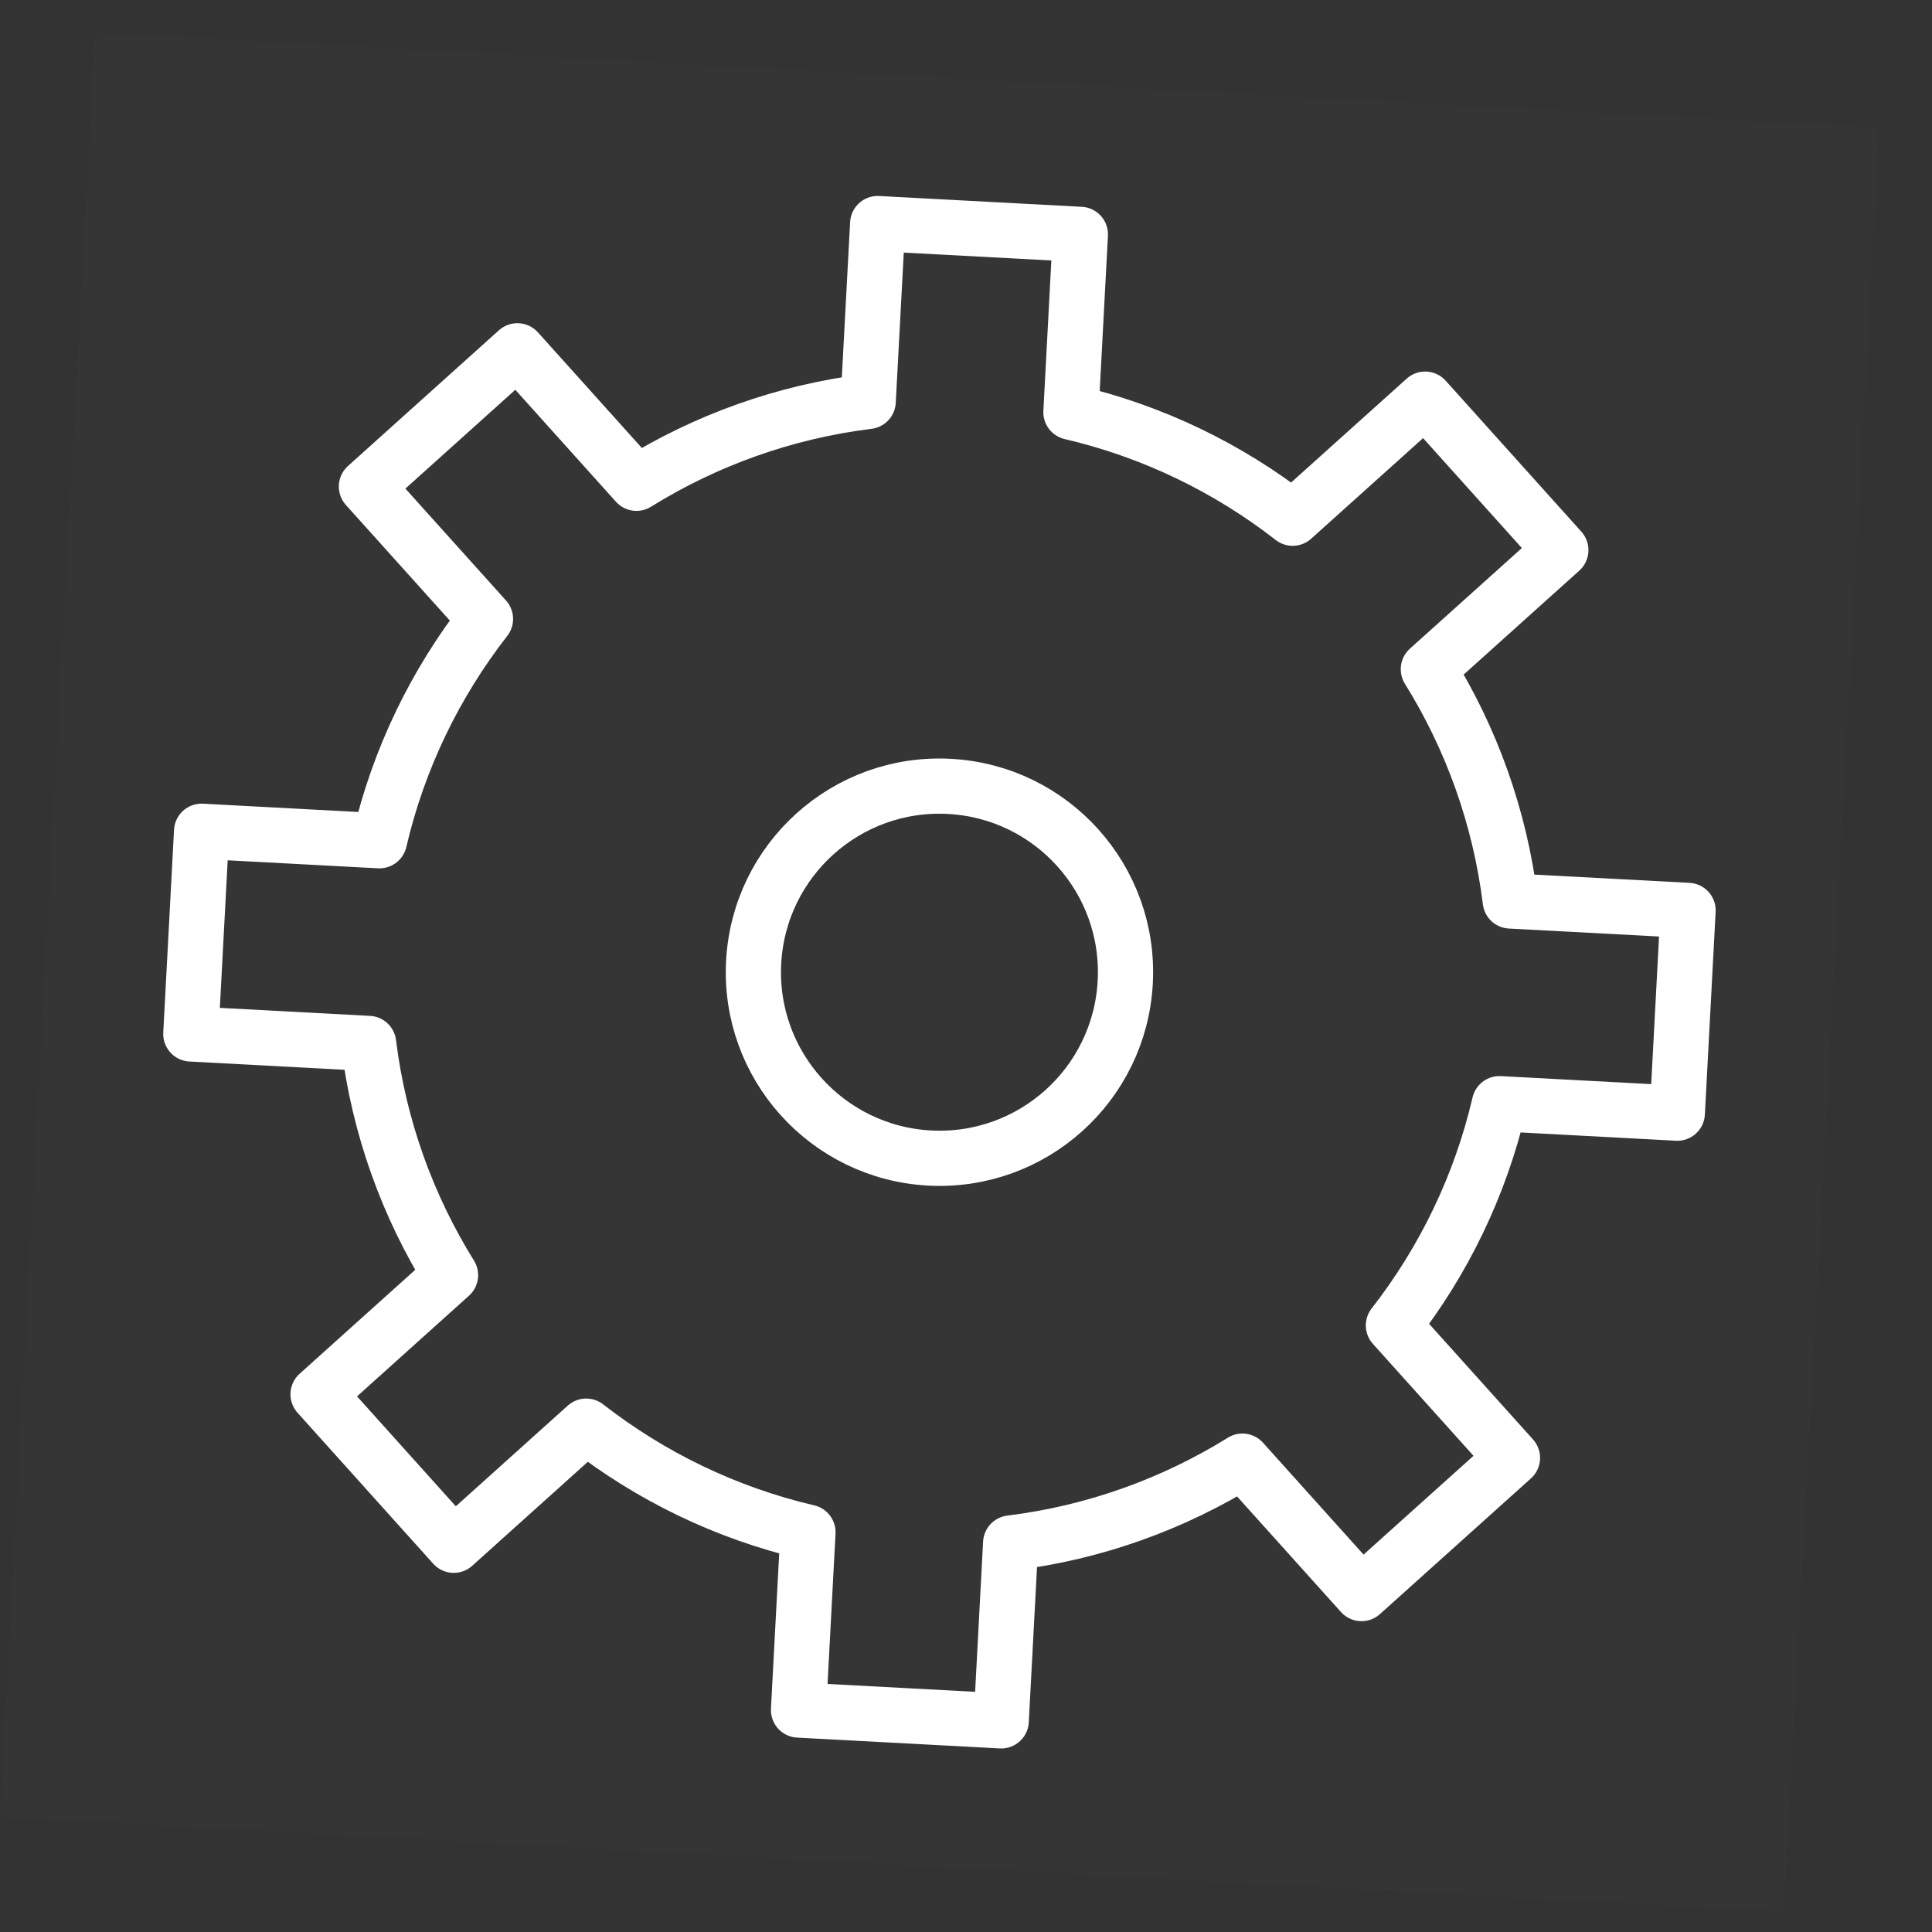
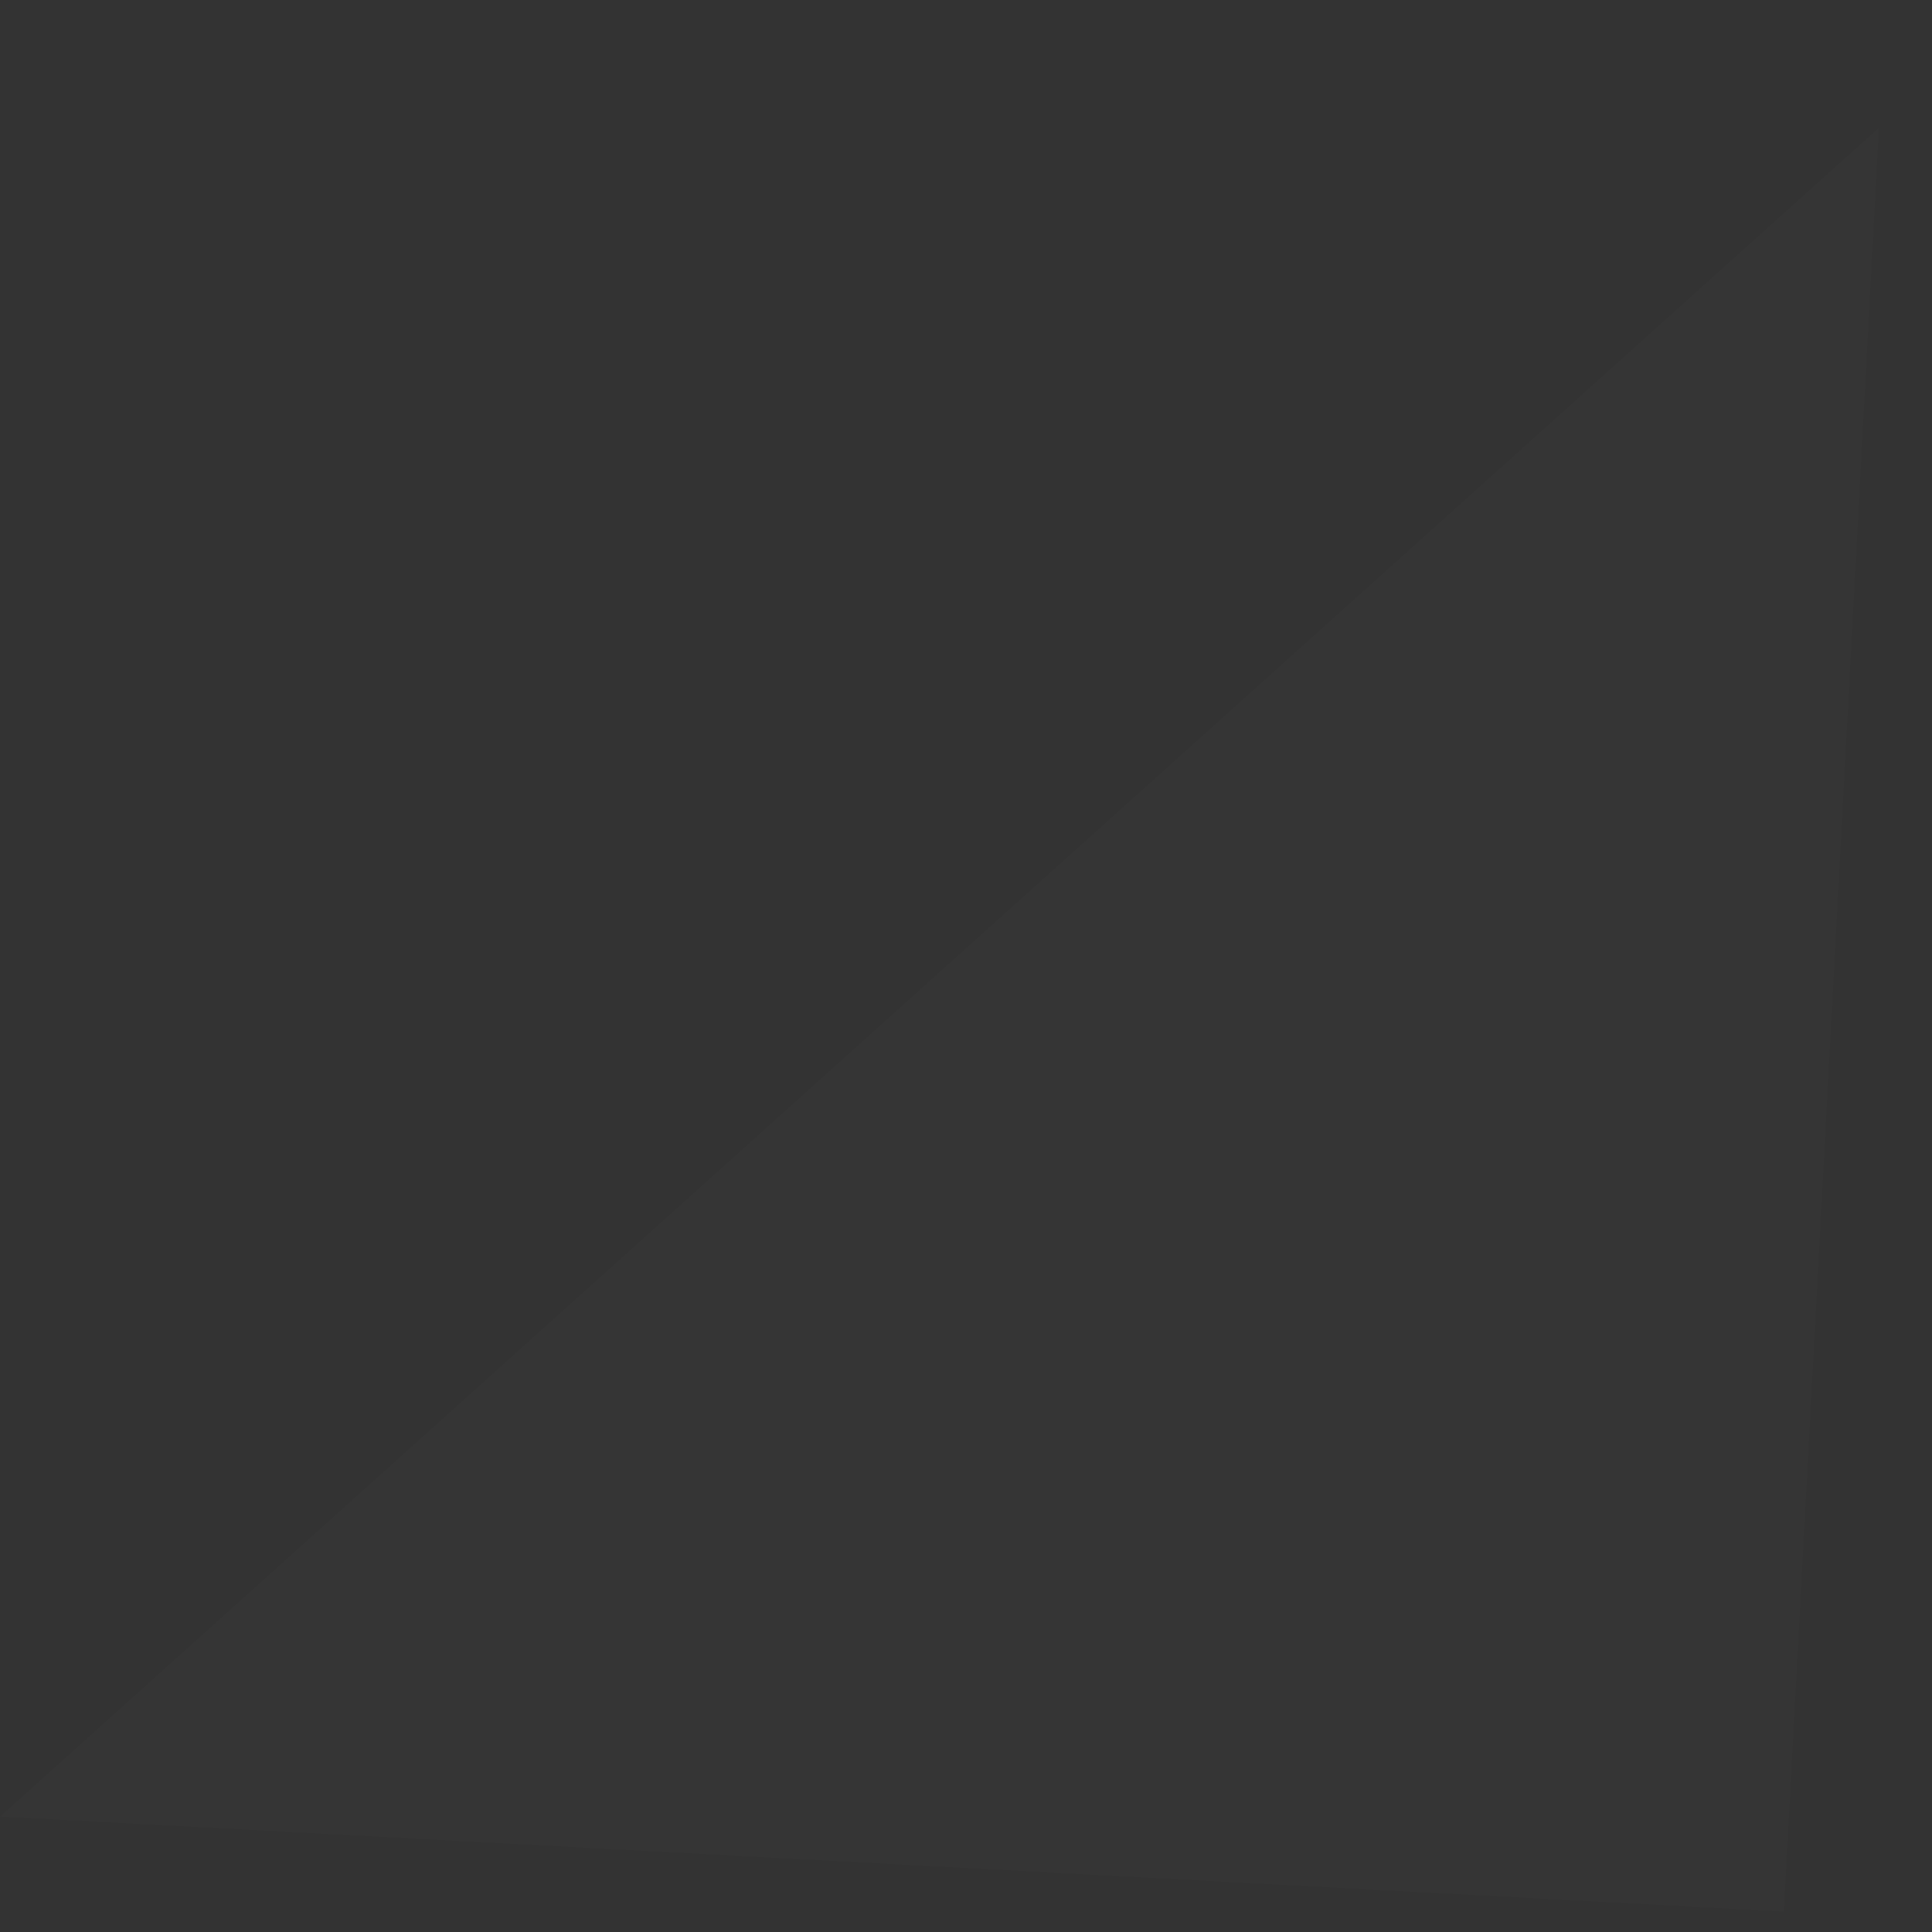
<svg xmlns="http://www.w3.org/2000/svg" width="35" height="35" viewBox="0 0 35 35" fill="none">
  <rect x="0" y="0" width="35" height="35" fill="#333333" stroke="none" />
  <g clip-path="url(#clip0_295_816)">
-     <path d="M34.038 2.315L1.723 0.594L0.002 32.909L32.317 34.63L34.038 2.315Z" fill="white" fill-opacity="0.01" />
-     <path d="M25.876 12.123C26.654 13.375 27.172 14.801 27.36 16.322L30.581 16.493L30.386 20.166L27.164 19.994C26.816 21.486 26.149 22.849 25.243 24.011L27.4 26.411L24.665 28.869L22.508 26.47C21.256 27.247 19.83 27.765 18.309 27.953L18.138 31.175L14.466 30.979L14.637 27.758C13.145 27.409 11.783 26.742 10.62 25.836L8.22 27.994L5.762 25.259L8.162 23.101C7.384 21.849 6.866 20.424 6.678 18.903L3.457 18.731L3.652 15.059L6.874 15.231C7.222 13.739 7.889 12.376 8.795 11.213L6.638 8.814L9.373 6.355L11.53 8.755C12.782 7.978 14.208 7.46 15.728 7.272L15.9 4.05L19.572 4.246L19.401 7.467C20.893 7.816 22.255 8.482 23.418 9.388L25.818 7.231L28.276 9.966L25.876 12.123Z" stroke="white" stroke-linejoin="round" />
-     <path d="M16.84 20.979C18.699 21.078 20.286 19.651 20.385 17.792C20.484 15.932 19.057 14.345 17.198 14.246C15.339 14.147 13.752 15.574 13.653 17.433C13.554 19.292 14.981 20.879 16.84 20.979Z" stroke="white" stroke-linejoin="round" />
+     <path d="M34.038 2.315L0.002 32.909L32.317 34.63L34.038 2.315Z" fill="white" fill-opacity="0.01" />
  </g>
  <defs>
    <clipPath id="clip0_295_816">
      <rect width="32.361" height="32.361" fill="white" transform="translate(1.723 0.594) rotate(3.049)" />
    </clipPath>
  </defs>
</svg>